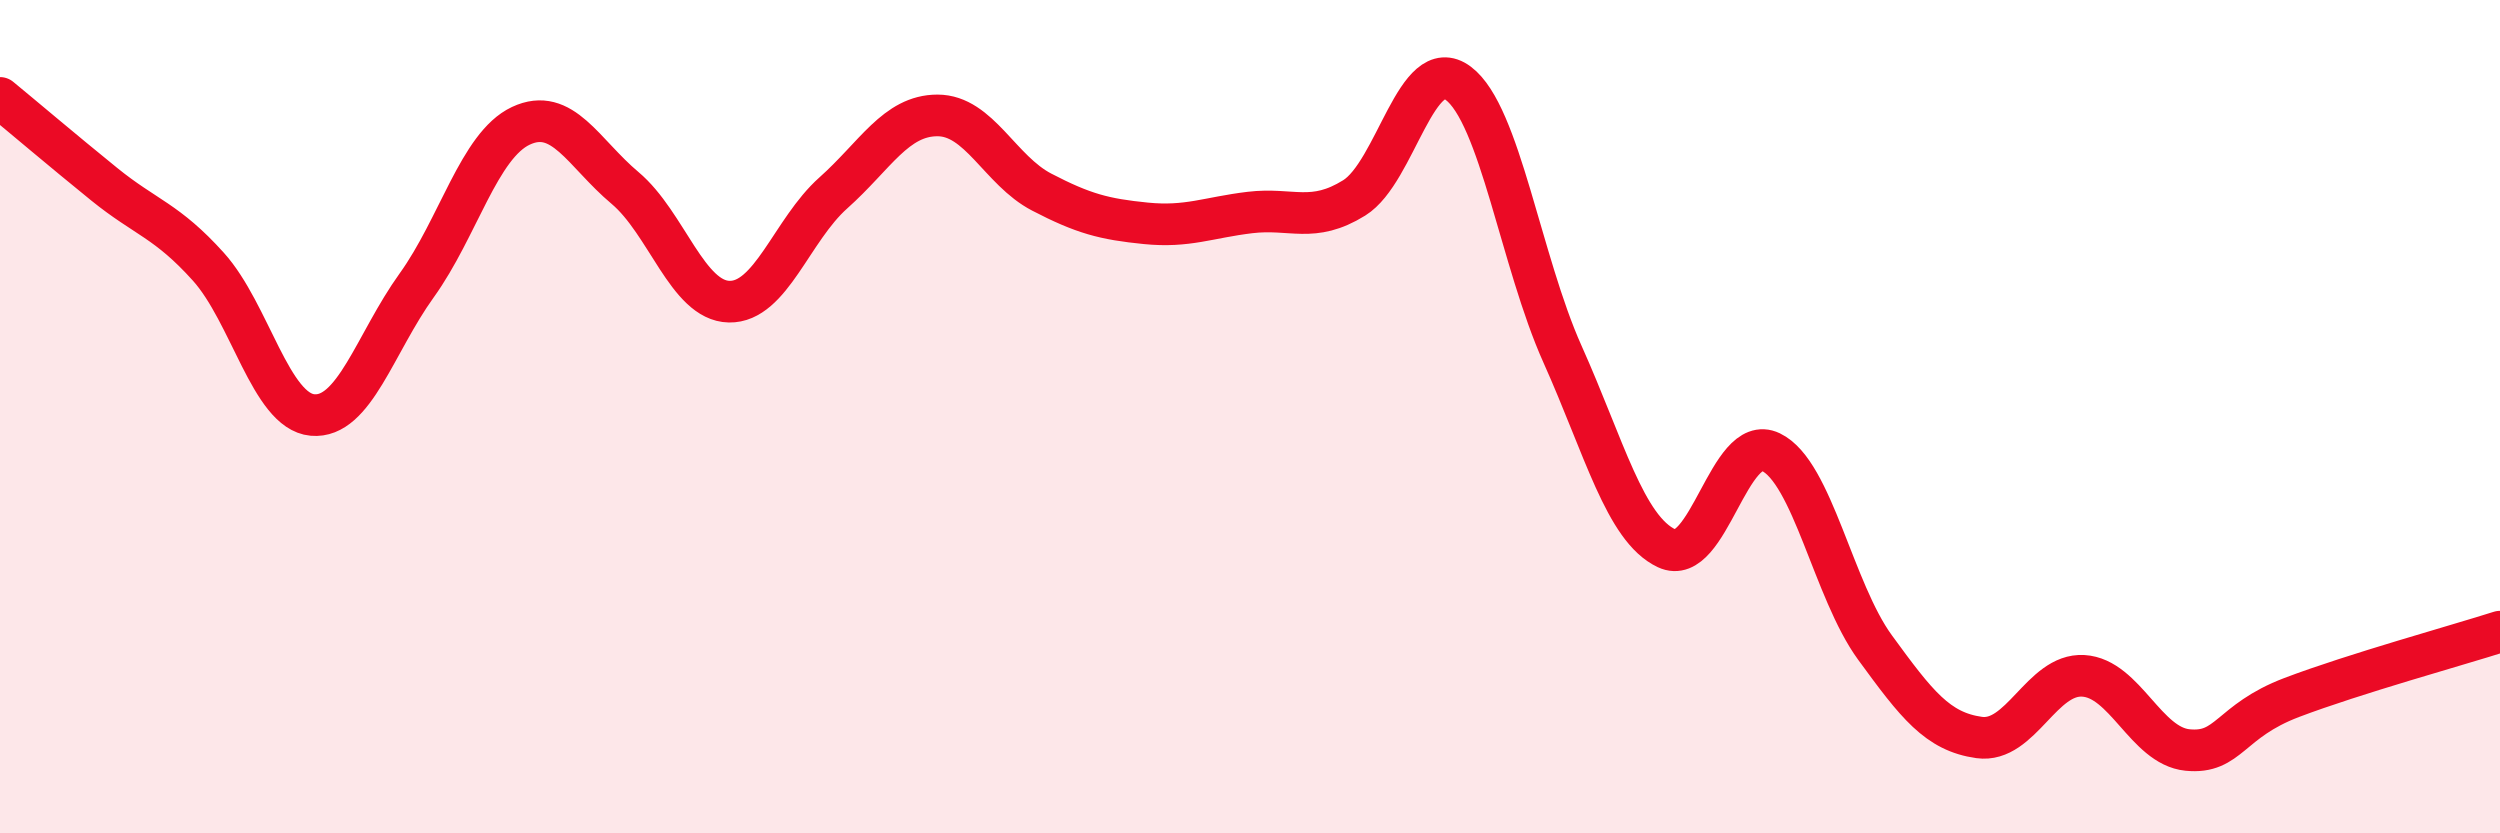
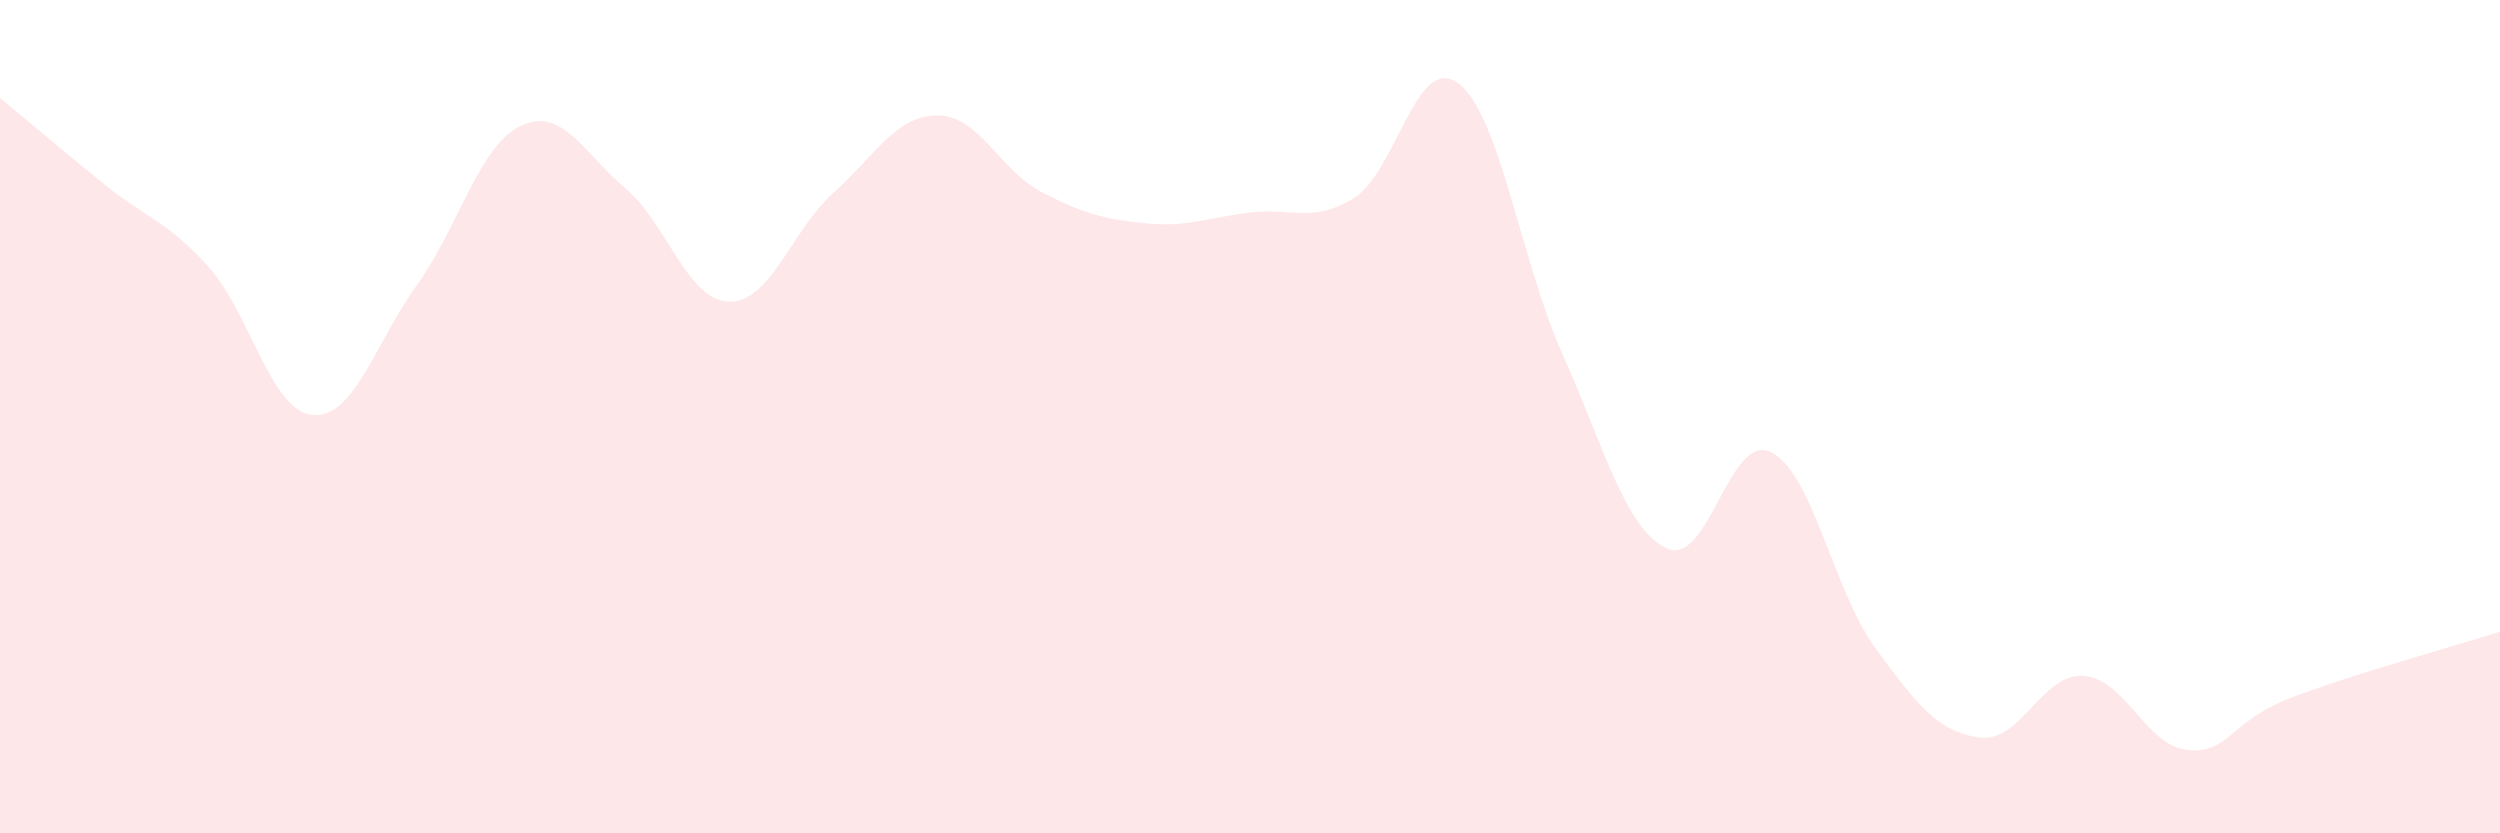
<svg xmlns="http://www.w3.org/2000/svg" width="60" height="20" viewBox="0 0 60 20">
  <path d="M 0,2.35 C 0.5,2.76 1.5,3.61 2.5,4.42 C 3.5,5.23 4,5.29 5,6.4 C 6,7.51 6.5,9.87 7.5,9.96 C 8.5,10.05 9,8.24 10,6.85 C 11,5.46 11.5,3.49 12.5,3.02 C 13.5,2.55 14,3.67 15,4.51 C 16,5.35 16.5,7.22 17.5,7.24 C 18.5,7.26 19,5.52 20,4.63 C 21,3.74 21.5,2.77 22.5,2.77 C 23.5,2.77 24,4.09 25,4.61 C 26,5.13 26.5,5.26 27.5,5.36 C 28.5,5.46 29,5.22 30,5.1 C 31,4.98 31.5,5.37 32.5,4.75 C 33.5,4.13 34,1.25 35,2 C 36,2.75 36.5,6.27 37.5,8.5 C 38.5,10.73 39,12.69 40,13.16 C 41,13.63 41.5,10.37 42.5,10.85 C 43.5,11.33 44,14.17 45,15.54 C 46,16.91 46.5,17.56 47.5,17.7 C 48.5,17.84 49,16.16 50,16.22 C 51,16.28 51.5,17.9 52.5,18 C 53.5,18.1 53.5,17.31 55,16.74 C 56.5,16.17 59,15.48 60,15.16L60 20L0 20Z" fill="#EB0A25" opacity="0.1" stroke-linecap="round" stroke-linejoin="round" />
-   <path d="M 0,2.35 C 0.5,2.76 1.5,3.61 2.5,4.42 C 3.5,5.23 4,5.29 5,6.4 C 6,7.51 6.5,9.87 7.5,9.96 C 8.5,10.05 9,8.24 10,6.85 C 11,5.46 11.5,3.49 12.5,3.02 C 13.5,2.55 14,3.67 15,4.51 C 16,5.35 16.5,7.22 17.5,7.24 C 18.5,7.26 19,5.52 20,4.63 C 21,3.74 21.5,2.77 22.5,2.77 C 23.5,2.77 24,4.09 25,4.61 C 26,5.13 26.5,5.26 27.5,5.36 C 28.5,5.46 29,5.22 30,5.1 C 31,4.98 31.5,5.37 32.5,4.75 C 33.5,4.13 34,1.25 35,2 C 36,2.75 36.5,6.27 37.5,8.5 C 38.5,10.73 39,12.69 40,13.16 C 41,13.63 41.5,10.37 42.5,10.85 C 43.5,11.33 44,14.17 45,15.54 C 46,16.91 46.5,17.56 47.5,17.7 C 48.5,17.84 49,16.16 50,16.22 C 51,16.28 51.5,17.9 52.5,18 C 53.5,18.1 53.5,17.31 55,16.74 C 56.5,16.17 59,15.48 60,15.16" stroke="#EB0A25" stroke-width="1" fill="none" stroke-linecap="round" stroke-linejoin="round" />
</svg>